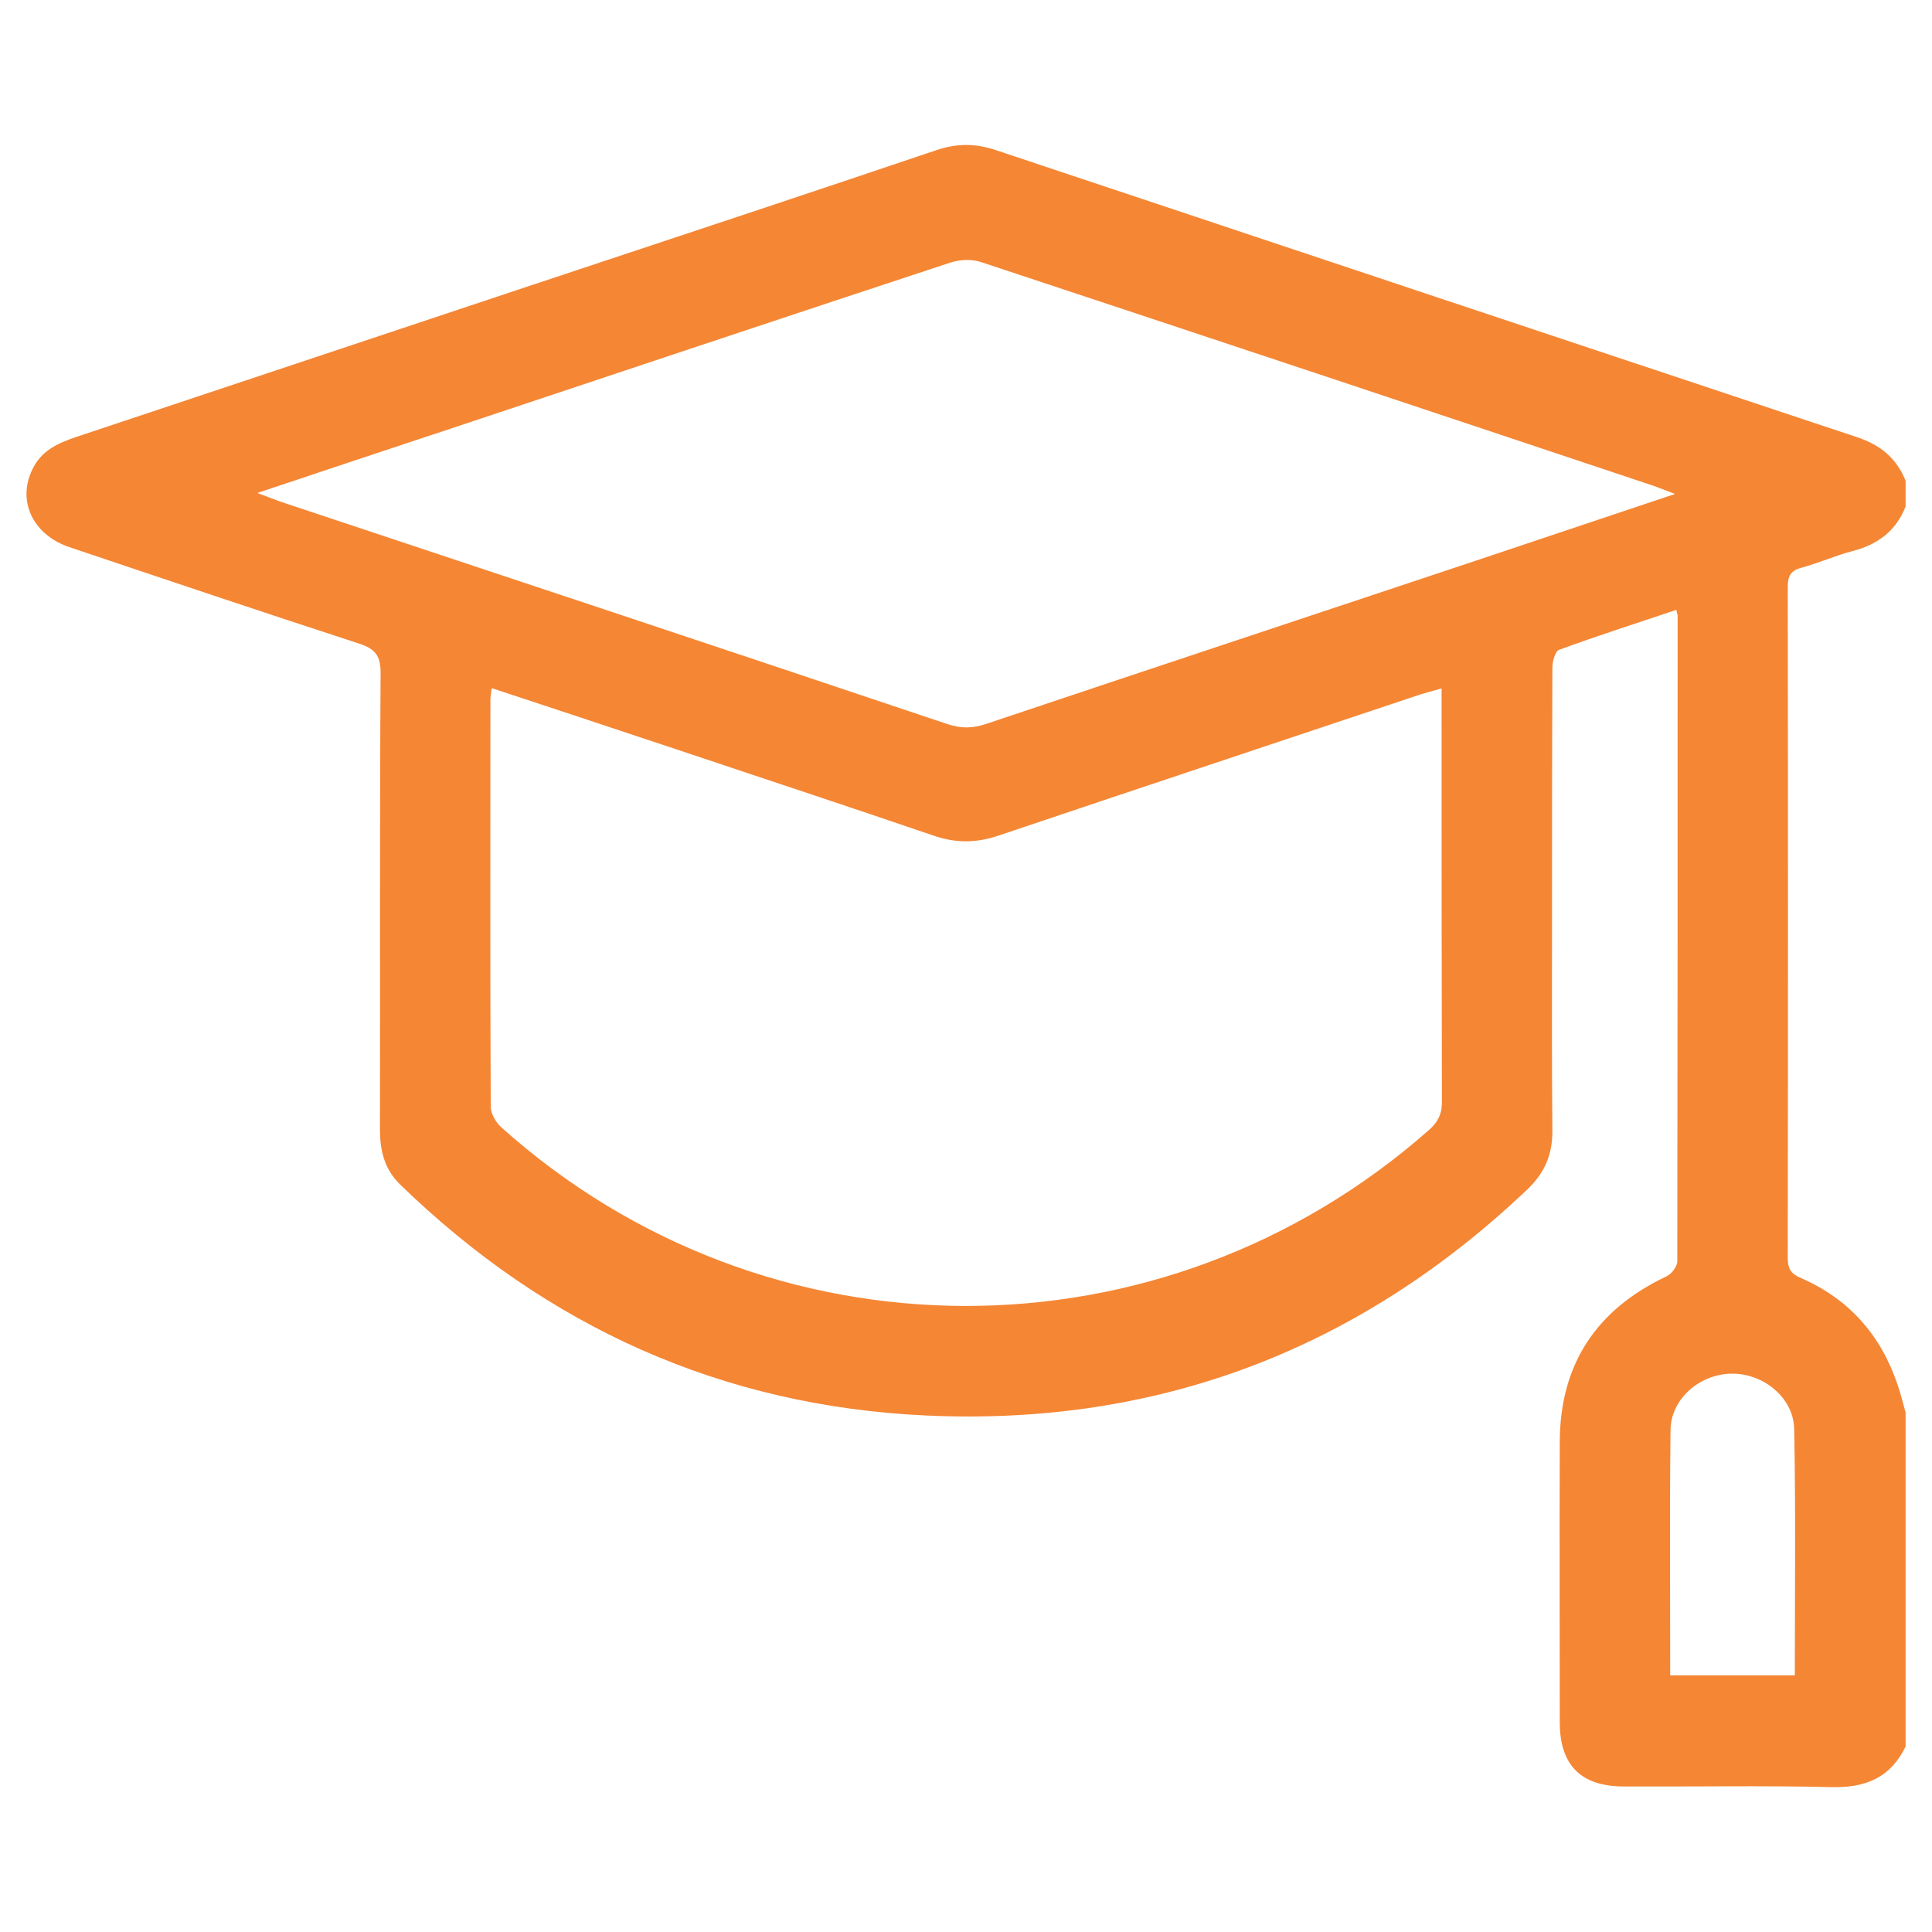
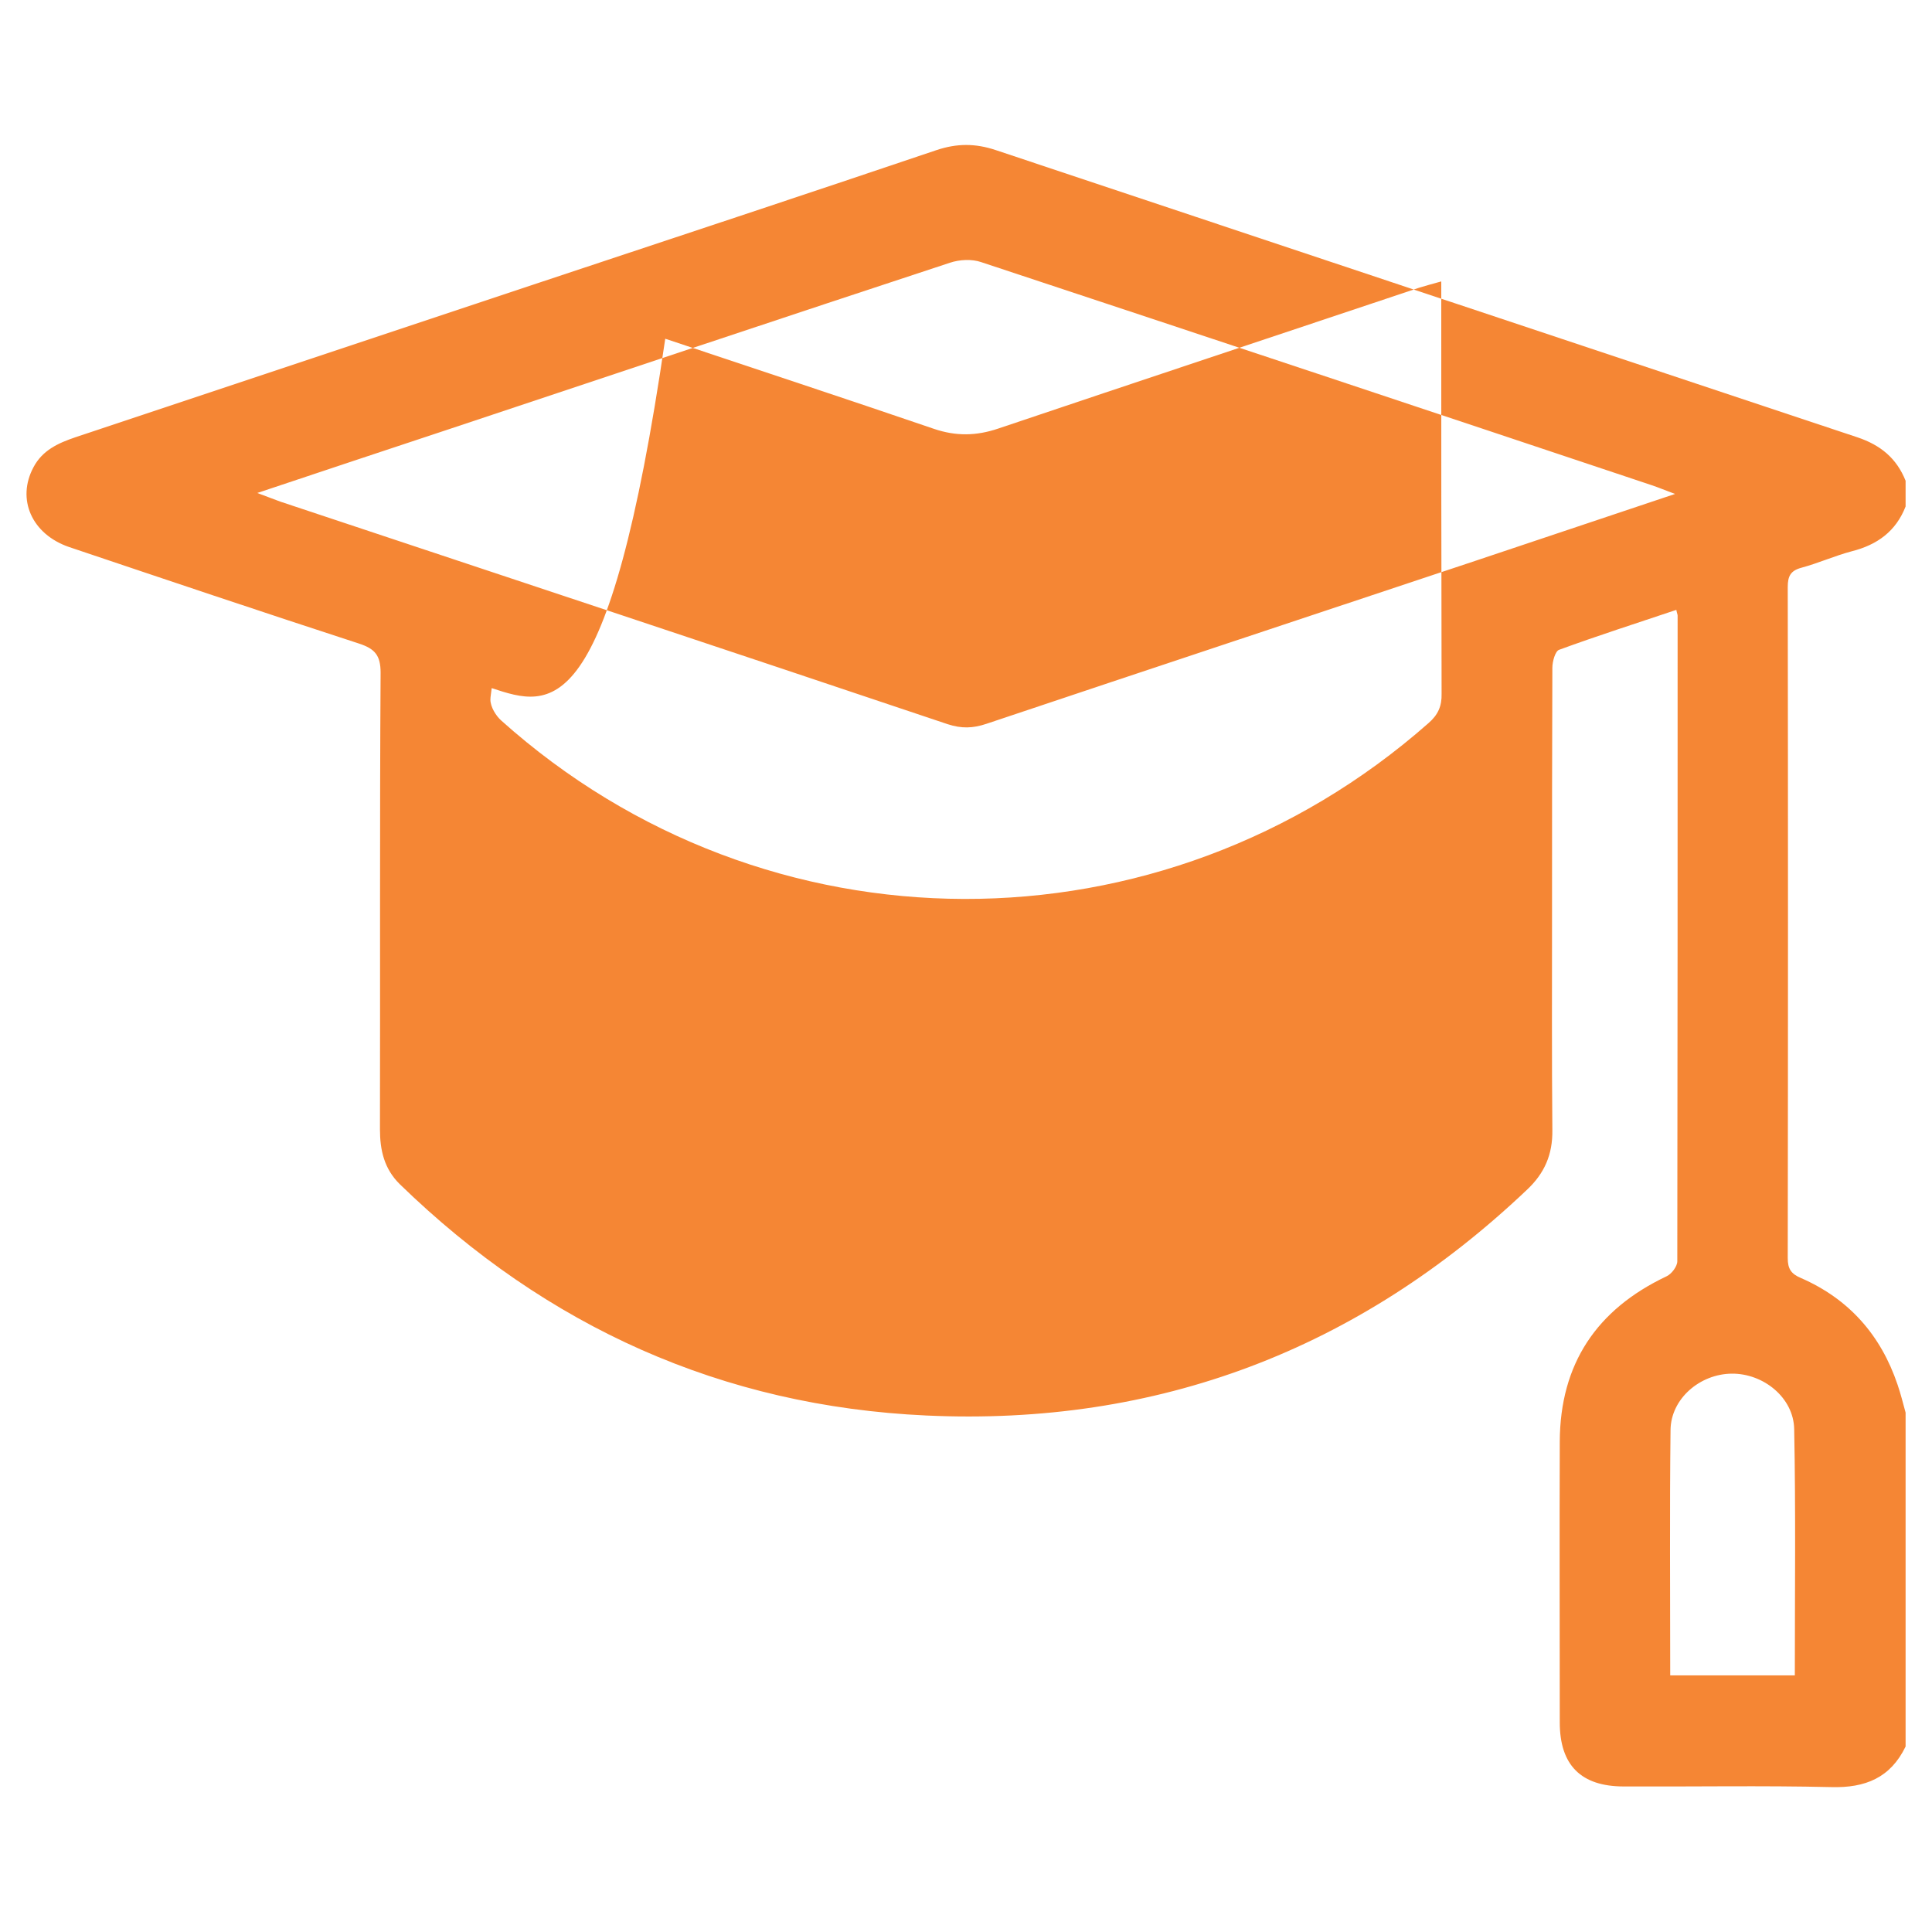
<svg xmlns="http://www.w3.org/2000/svg" version="1.1" id="Layer_1" x="0px" y="0px" viewBox="0 0 600 600" style="enable-background:new 0 0 600 600;" xml:space="preserve">
  <style type="text/css">
	.st0{fill:#F58634;}
</style>
  <g>
-     <path class="st0" d="M591.8,542.4c-4.7,9.7-12.5,12.9-23.1,12.6c-21.4-0.5-42.9-0.1-64.4-0.2c-13.3,0-19.9-6.6-19.9-19.9   c0-29.1-0.1-58.1,0-87.2c0.1-24.1,11.4-41,33.1-51.3c1.6-0.7,3.4-3.1,3.4-4.7C521,324.9,521,258,521,191.2c0-0.4-0.2-0.7-0.4-1.8   c-12.2,4.1-24.4,8-36.4,12.4c-1.2,0.4-2.1,3.6-2.1,5.6c-0.1,25.3-0.1,50.5-0.1,75.8c0,22.6-0.1,45.2,0.1,67.8   c0.1,7.5-2.4,13.4-8,18.6c-52.3,49.6-114.6,73.3-186.4,70c-63.4-2.9-117.9-27.5-163.5-71.8c-4.9-4.8-6.2-10.6-6.2-17.1   c0.1-47.3-0.1-94.6,0.2-141.8c0-5.4-1.8-7.4-6.6-9c-30.1-9.8-60.1-19.9-90.1-30C9.8,165.9,5.1,155,10.4,145.1   c2.8-5.3,7.7-7.5,13-9.3c48-16,96-32,144-48c41.2-13.7,82.4-27.3,123.5-41.2c6.3-2.1,12-2.1,18.3,0   c89.2,29.8,178.4,59.5,267.6,89.2c7.2,2.4,12.2,6.5,15,13.5c0,2.7,0,5.3,0,8c-3,7.7-8.8,11.9-16.7,13.9c-5.3,1.4-10.4,3.7-15.6,5.1   c-3.4,0.9-4.3,2.6-4.3,6c0.1,69.5,0.1,139,0,208.4c0,3.3,1,4.9,4.1,6.2c14.9,6.5,24.8,17.7,30,33.1c1,2.9,1.7,5.8,2.5,8.7   C591.8,473.3,591.8,507.8,591.8,542.4z M152.7,213.7c-0.2,1.8-0.4,2.7-0.4,3.6c0,42.1-0.1,84.3,0.1,126.4c0,2.2,1.7,5,3.4,6.5   c82.2,73.6,205.1,73.8,287.9,0.8c3-2.6,4.2-5.3,4.1-9.2c-0.1-40.4-0.1-80.9-0.1-121.3c0-2,0-4,0-6.7c-2.8,0.8-4.8,1.3-6.7,1.9   c-43.6,14.6-87.3,29.1-130.9,43.8c-6.8,2.3-13.1,2.4-19.9,0.1c-27.8-9.5-55.7-18.7-83.5-28C189,225.7,171.2,219.8,152.7,213.7z    M79.9,153.1c3.3,1.2,5.2,2,7.2,2.7c69.1,23,138.2,45.9,207.2,69.1c4.3,1.4,7.8,1.3,12-0.1c50.7-17,101.4-33.8,152.1-50.7   c20.3-6.8,40.6-13.6,61.8-20.7c-3-1.1-5.1-2-7.2-2.7c-69.4-23.2-138.8-46.3-208.3-69.3c-2.9-1-6.7-0.8-9.7,0.2   c-52,17.1-103.9,34.5-155.9,51.8C119.7,139.8,100.3,146.3,79.9,153.1z M518.7,520.3c13.2,0,25.8,0,38.7,0c0-25.7,0.3-51.1-0.2-76.5   c-0.2-9.8-9.6-17.3-19.4-17.2c-9.9,0.1-18.9,7.8-19,17.5C518.5,469.3,518.7,494.5,518.7,520.3z" />
+     <path class="st0" d="M591.8,542.4c-4.7,9.7-12.5,12.9-23.1,12.6c-21.4-0.5-42.9-0.1-64.4-0.2c-13.3,0-19.9-6.6-19.9-19.9   c0-29.1-0.1-58.1,0-87.2c0.1-24.1,11.4-41,33.1-51.3c1.6-0.7,3.4-3.1,3.4-4.7C521,324.9,521,258,521,191.2c0-0.4-0.2-0.7-0.4-1.8   c-12.2,4.1-24.4,8-36.4,12.4c-1.2,0.4-2.1,3.6-2.1,5.6c-0.1,25.3-0.1,50.5-0.1,75.8c0,22.6-0.1,45.2,0.1,67.8   c0.1,7.5-2.4,13.4-8,18.6c-52.3,49.6-114.6,73.3-186.4,70c-63.4-2.9-117.9-27.5-163.5-71.8c-4.9-4.8-6.2-10.6-6.2-17.1   c0.1-47.3-0.1-94.6,0.2-141.8c0-5.4-1.8-7.4-6.6-9c-30.1-9.8-60.1-19.9-90.1-30C9.8,165.9,5.1,155,10.4,145.1   c2.8-5.3,7.7-7.5,13-9.3c48-16,96-32,144-48c41.2-13.7,82.4-27.3,123.5-41.2c6.3-2.1,12-2.1,18.3,0   c89.2,29.8,178.4,59.5,267.6,89.2c7.2,2.4,12.2,6.5,15,13.5c0,2.7,0,5.3,0,8c-3,7.7-8.8,11.9-16.7,13.9c-5.3,1.4-10.4,3.7-15.6,5.1   c-3.4,0.9-4.3,2.6-4.3,6c0.1,69.5,0.1,139,0,208.4c0,3.3,1,4.9,4.1,6.2c14.9,6.5,24.8,17.7,30,33.1c1,2.9,1.7,5.8,2.5,8.7   C591.8,473.3,591.8,507.8,591.8,542.4z M152.7,213.7c-0.2,1.8-0.4,2.7-0.4,3.6c0,2.2,1.7,5,3.4,6.5   c82.2,73.6,205.1,73.8,287.9,0.8c3-2.6,4.2-5.3,4.1-9.2c-0.1-40.4-0.1-80.9-0.1-121.3c0-2,0-4,0-6.7c-2.8,0.8-4.8,1.3-6.7,1.9   c-43.6,14.6-87.3,29.1-130.9,43.8c-6.8,2.3-13.1,2.4-19.9,0.1c-27.8-9.5-55.7-18.7-83.5-28C189,225.7,171.2,219.8,152.7,213.7z    M79.9,153.1c3.3,1.2,5.2,2,7.2,2.7c69.1,23,138.2,45.9,207.2,69.1c4.3,1.4,7.8,1.3,12-0.1c50.7-17,101.4-33.8,152.1-50.7   c20.3-6.8,40.6-13.6,61.8-20.7c-3-1.1-5.1-2-7.2-2.7c-69.4-23.2-138.8-46.3-208.3-69.3c-2.9-1-6.7-0.8-9.7,0.2   c-52,17.1-103.9,34.5-155.9,51.8C119.7,139.8,100.3,146.3,79.9,153.1z M518.7,520.3c13.2,0,25.8,0,38.7,0c0-25.7,0.3-51.1-0.2-76.5   c-0.2-9.8-9.6-17.3-19.4-17.2c-9.9,0.1-18.9,7.8-19,17.5C518.5,469.3,518.7,494.5,518.7,520.3z" />
  </g>
</svg>